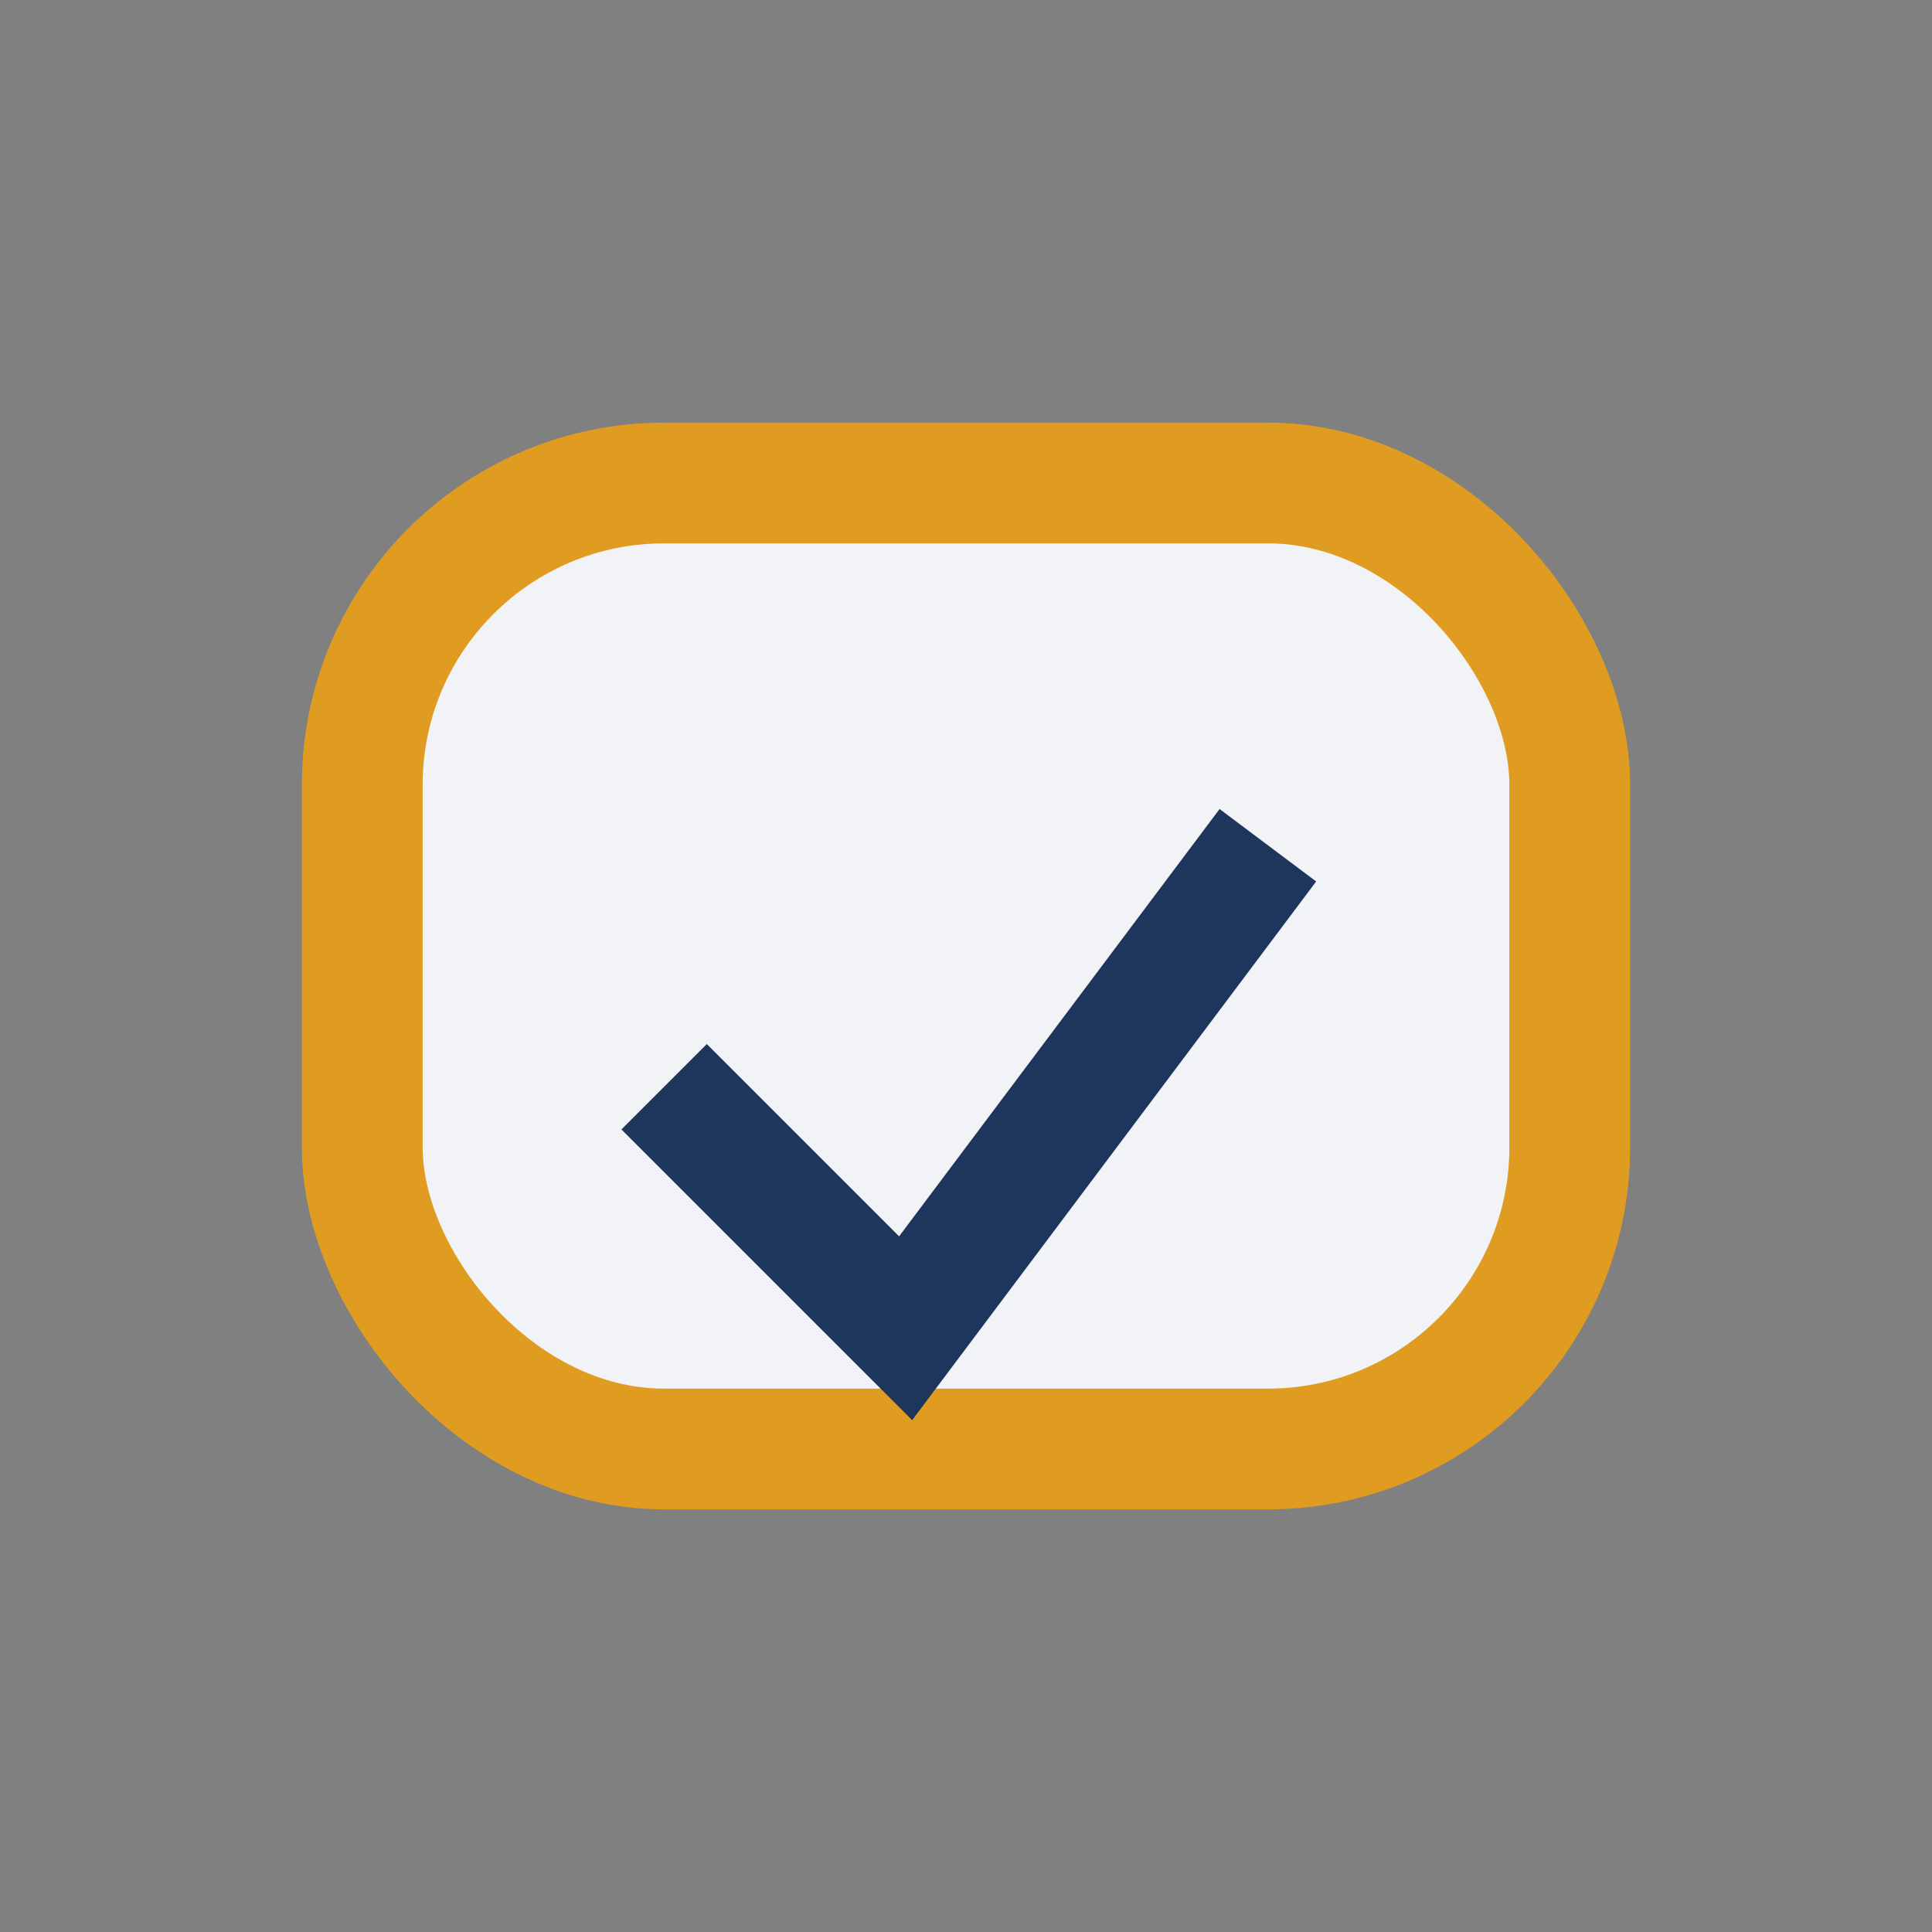
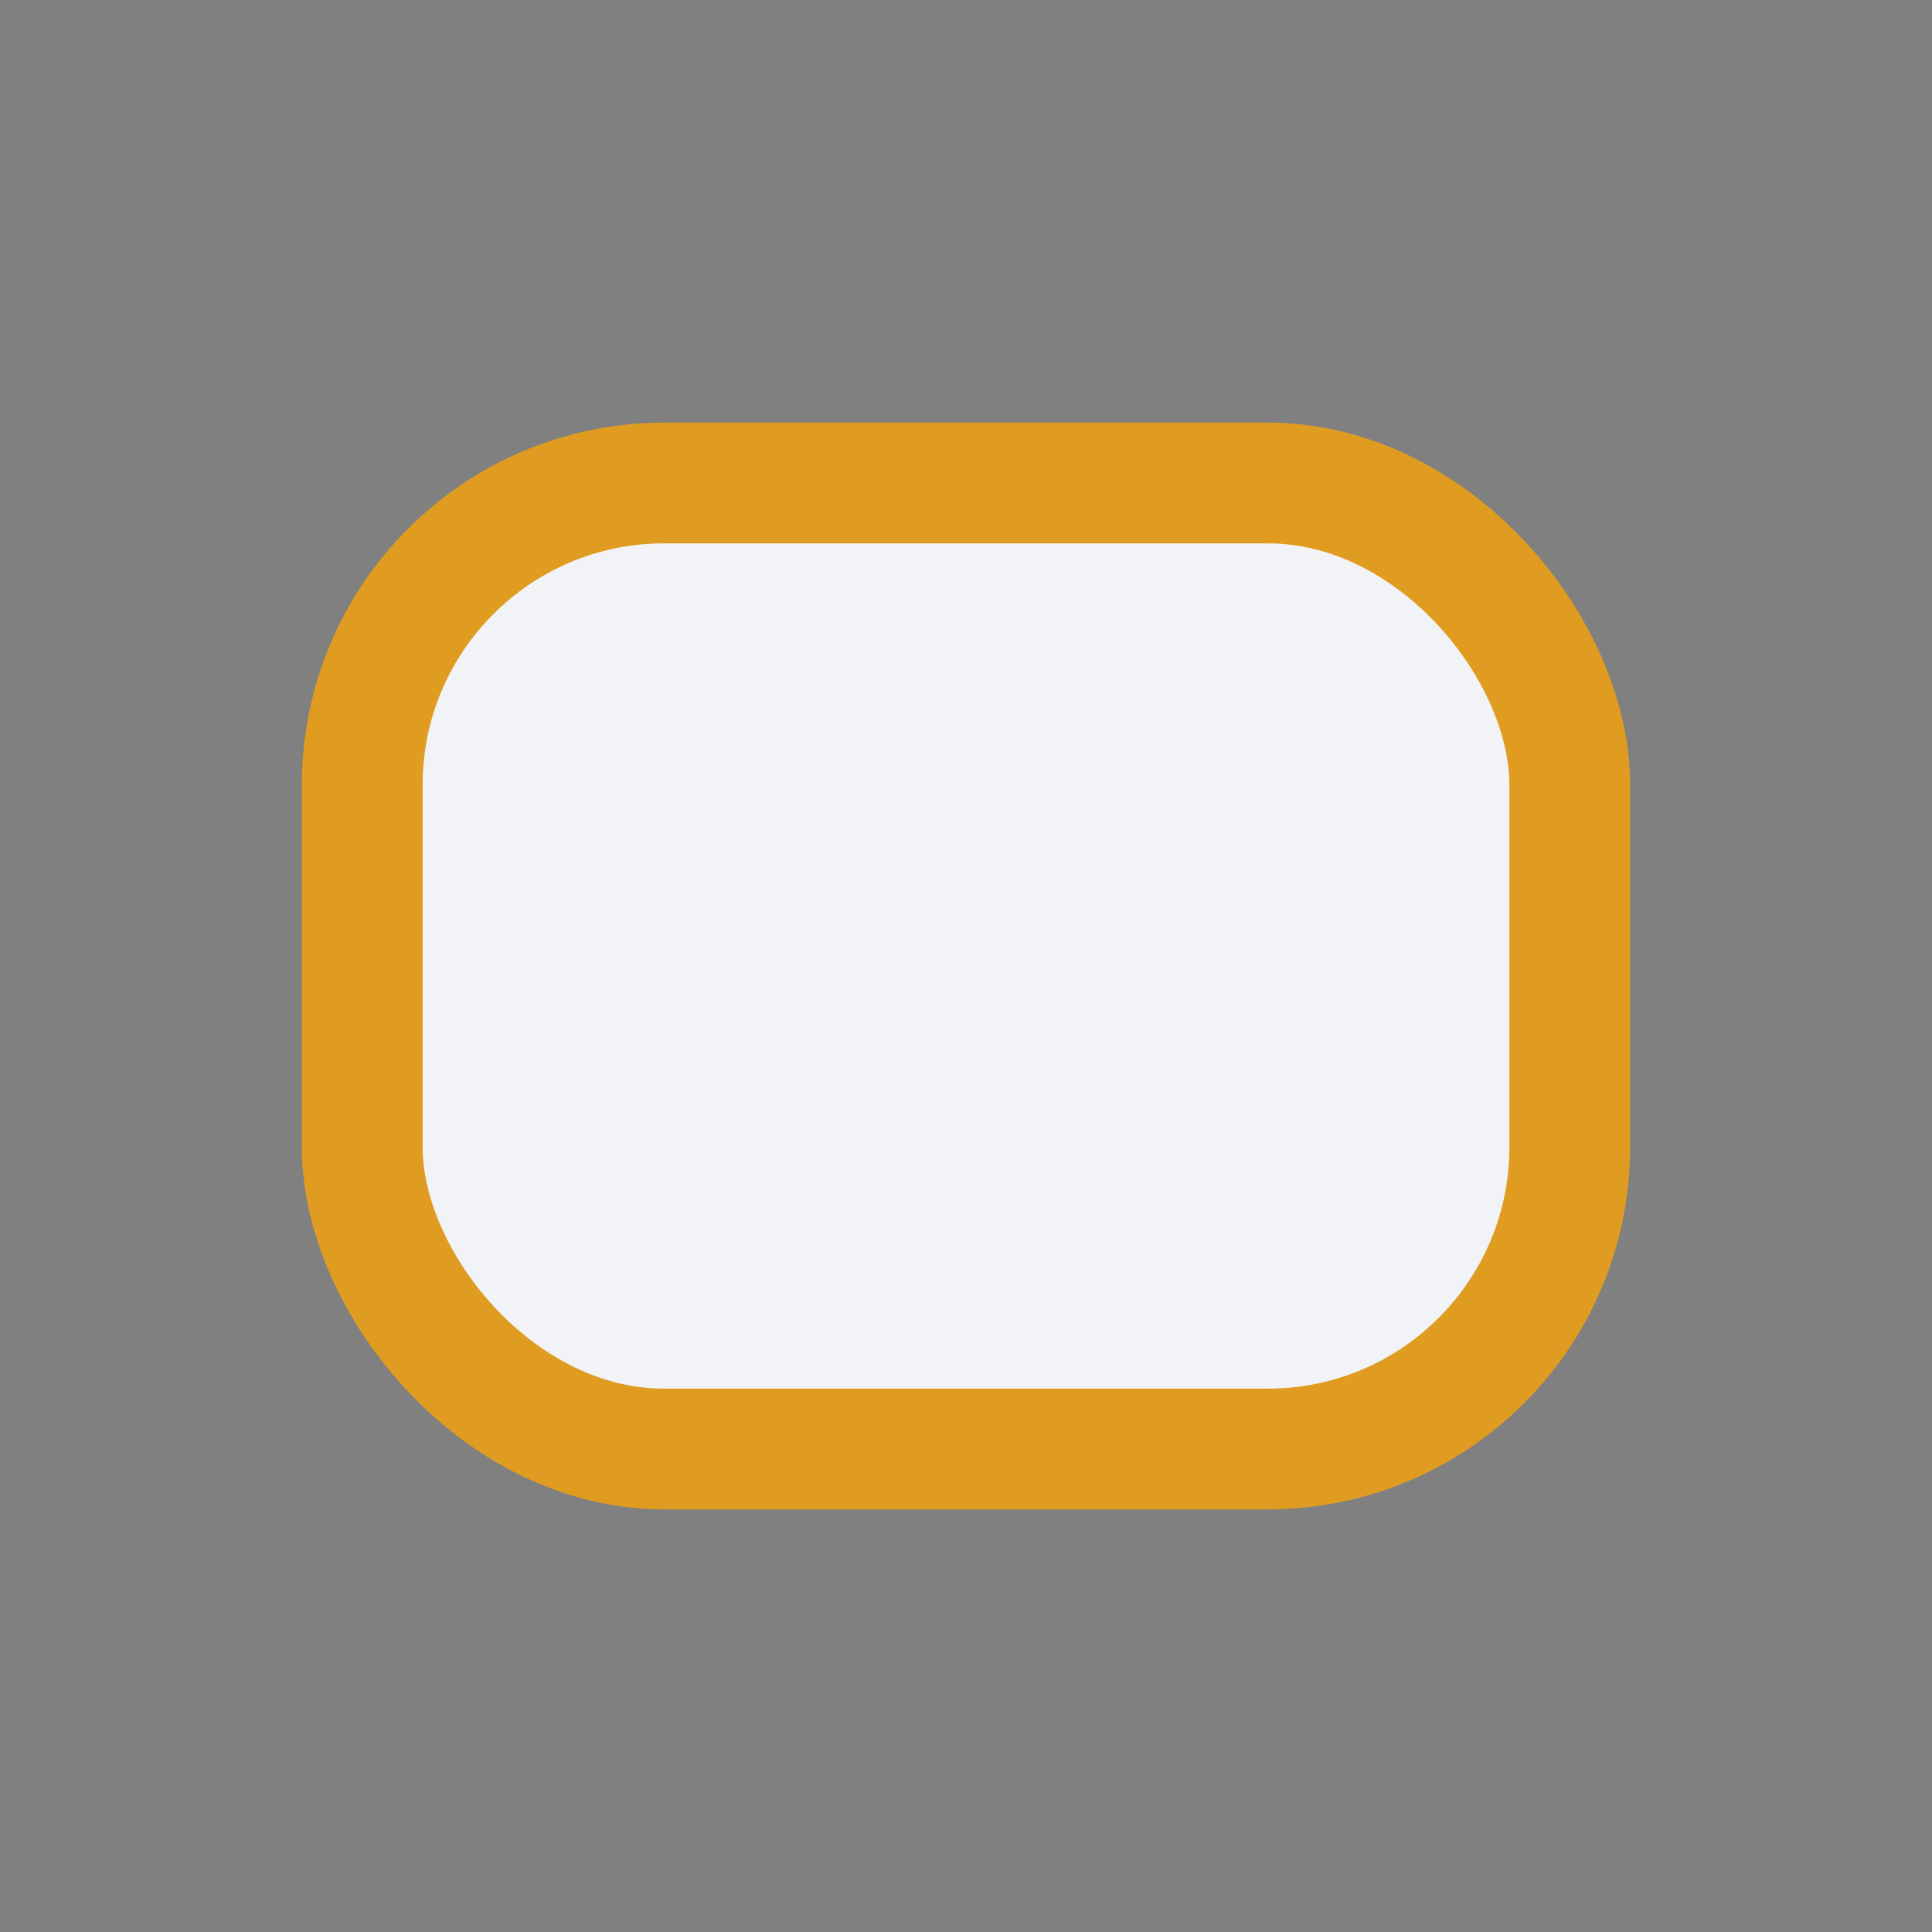
<svg xmlns="http://www.w3.org/2000/svg" viewBox="0 0 32 32" width="32" height="32">
  <rect x="0" y="0" width="32" height="32" fill="#808080" stroke="none" />
  <rect x="6" y="8" width="20" height="16" rx="5" fill="#F2F3F7" stroke="#DF9C20" stroke-width="2" />
-   <path d="M11 18l4 4 6-8" fill="none" stroke="#1E355C" stroke-width="2" />
</svg>